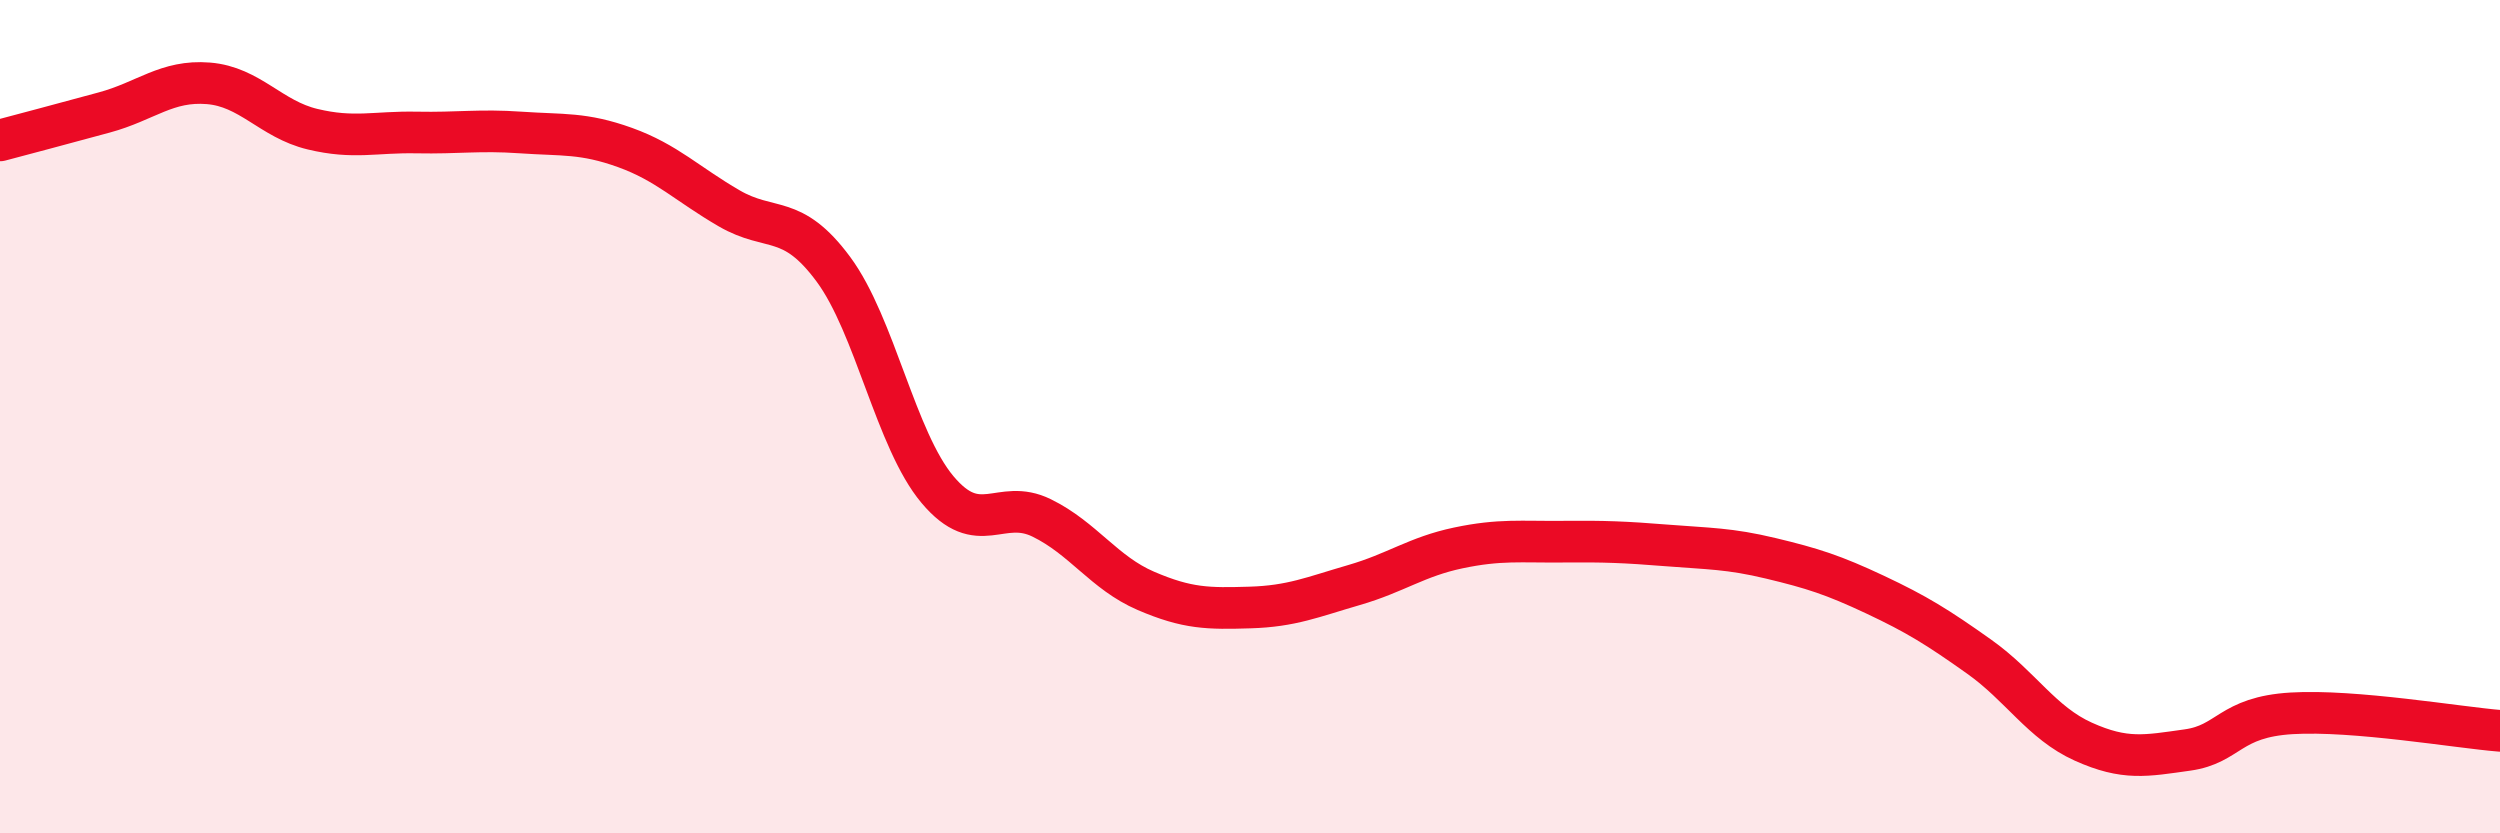
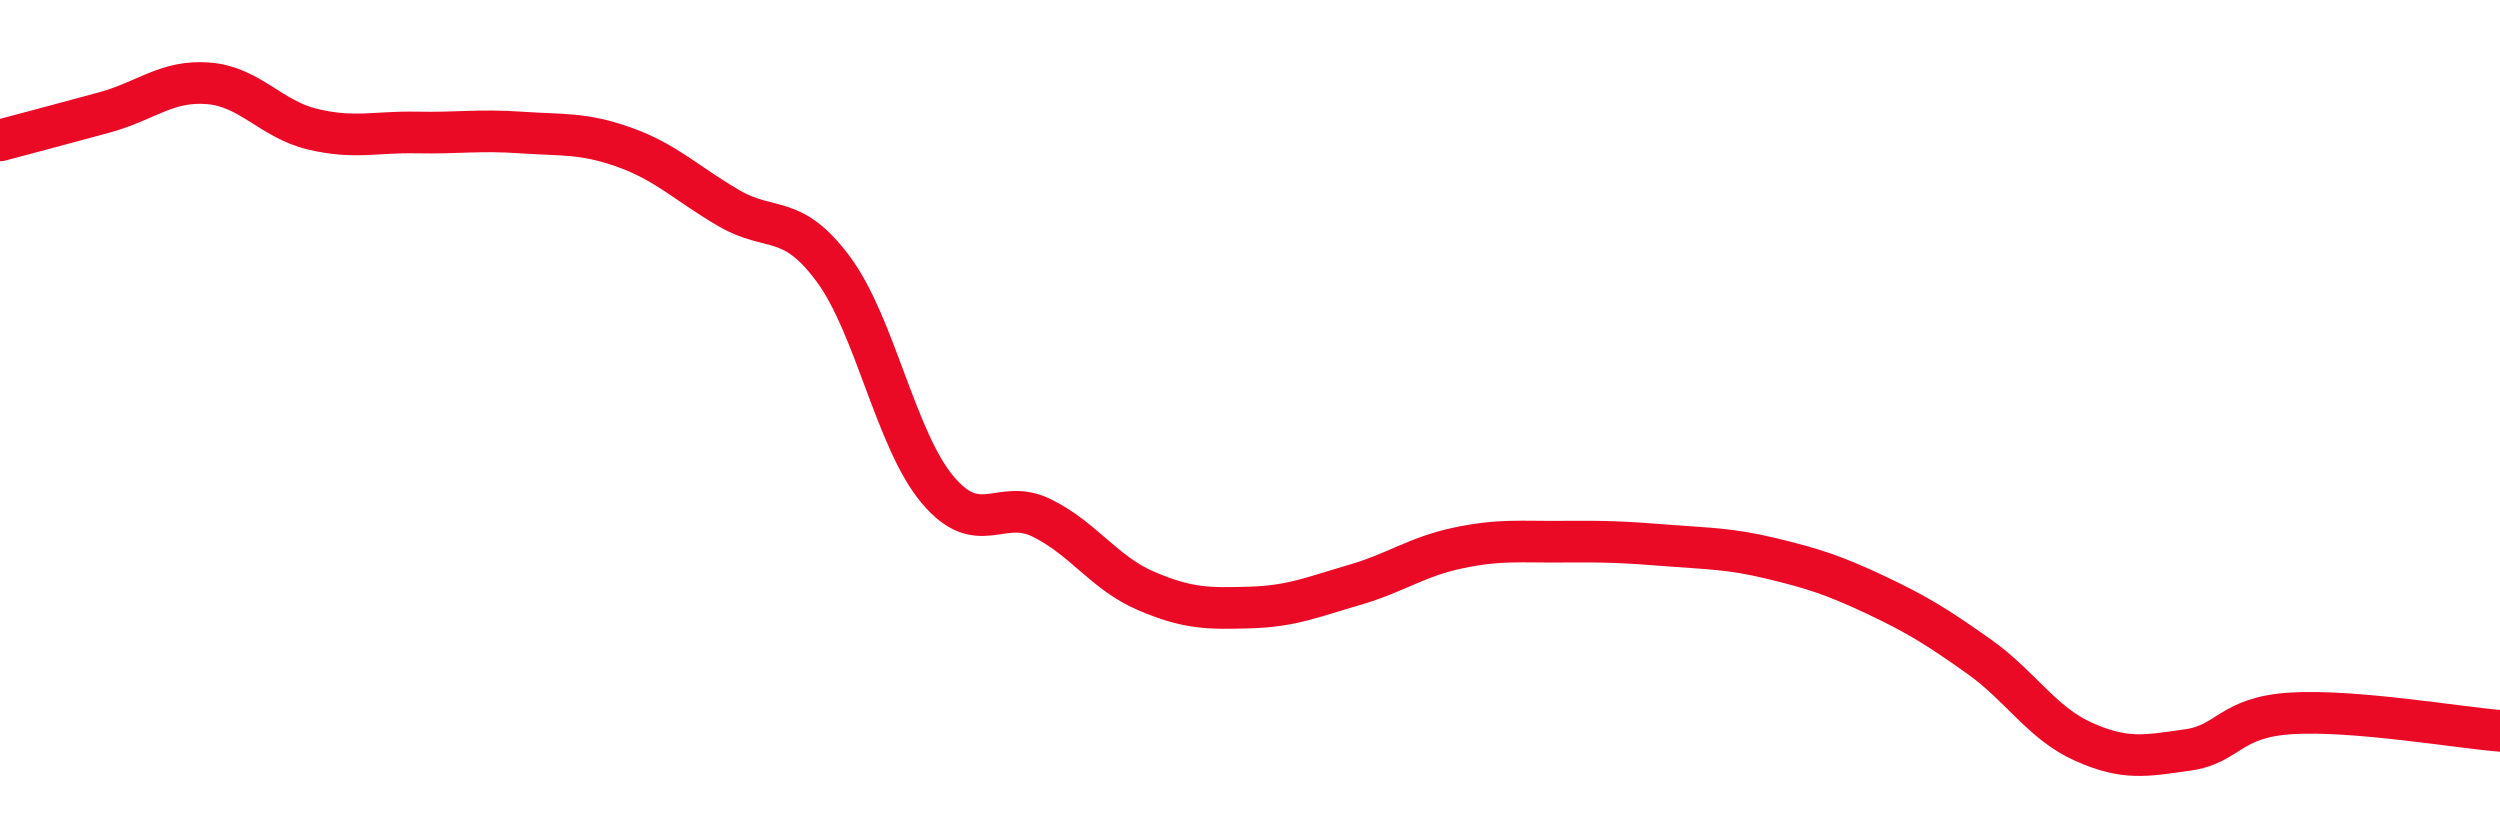
<svg xmlns="http://www.w3.org/2000/svg" width="60" height="20" viewBox="0 0 60 20">
-   <path d="M 0,3.37 C 0.5,3.24 1.5,2.97 2.5,2.7 C 3.5,2.43 4,1.92 5,2 C 6,2.08 6.5,2.86 7.5,3.1 C 8.5,3.34 9,3.16 10,3.18 C 11,3.2 11.5,3.11 12.5,3.18 C 13.5,3.25 14,3.18 15,3.54 C 16,3.9 16.5,4.42 17.5,5 C 18.5,5.58 19,5.11 20,6.46 C 21,7.81 21.5,10.56 22.5,11.75 C 23.5,12.94 24,11.94 25,12.43 C 26,12.92 26.5,13.75 27.5,14.18 C 28.5,14.61 29,14.61 30,14.58 C 31,14.55 31.5,14.33 32.5,14.04 C 33.5,13.75 34,13.36 35,13.15 C 36,12.94 36.5,13.01 37.5,13 C 38.5,12.99 39,13.01 40,13.09 C 41,13.17 41.5,13.16 42.5,13.4 C 43.5,13.64 44,13.8 45,14.27 C 46,14.74 46.5,15.05 47.5,15.76 C 48.5,16.47 49,17.35 50,17.8 C 51,18.25 51.5,18.14 52.5,18 C 53.5,17.86 53.5,17.21 55,17.12 C 56.5,17.03 59,17.46 60,17.54L60 20L0 20Z" fill="#EB0A25" opacity="0.1" stroke-linecap="round" stroke-linejoin="round" />
  <path d="M 0,3.37 C 0.5,3.24 1.5,2.97 2.5,2.7 C 3.5,2.43 4,1.92 5,2 C 6,2.08 6.5,2.86 7.5,3.1 C 8.5,3.34 9,3.16 10,3.18 C 11,3.2 11.5,3.11 12.5,3.18 C 13.5,3.25 14,3.18 15,3.54 C 16,3.9 16.5,4.42 17.5,5 C 18.5,5.58 19,5.11 20,6.46 C 21,7.81 21.5,10.56 22.5,11.75 C 23.5,12.94 24,11.94 25,12.43 C 26,12.92 26.5,13.75 27.5,14.18 C 28.5,14.61 29,14.61 30,14.58 C 31,14.55 31.5,14.33 32.5,14.04 C 33.5,13.75 34,13.36 35,13.15 C 36,12.94 36.5,13.01 37.5,13 C 38.5,12.99 39,13.01 40,13.09 C 41,13.17 41.5,13.16 42.5,13.4 C 43.5,13.64 44,13.8 45,14.27 C 46,14.74 46.5,15.05 47.5,15.76 C 48.5,16.47 49,17.35 50,17.8 C 51,18.25 51.5,18.14 52.5,18 C 53.5,17.86 53.5,17.21 55,17.12 C 56.5,17.03 59,17.46 60,17.54" stroke="#EB0A25" stroke-width="1" fill="none" stroke-linecap="round" stroke-linejoin="round" />
</svg>